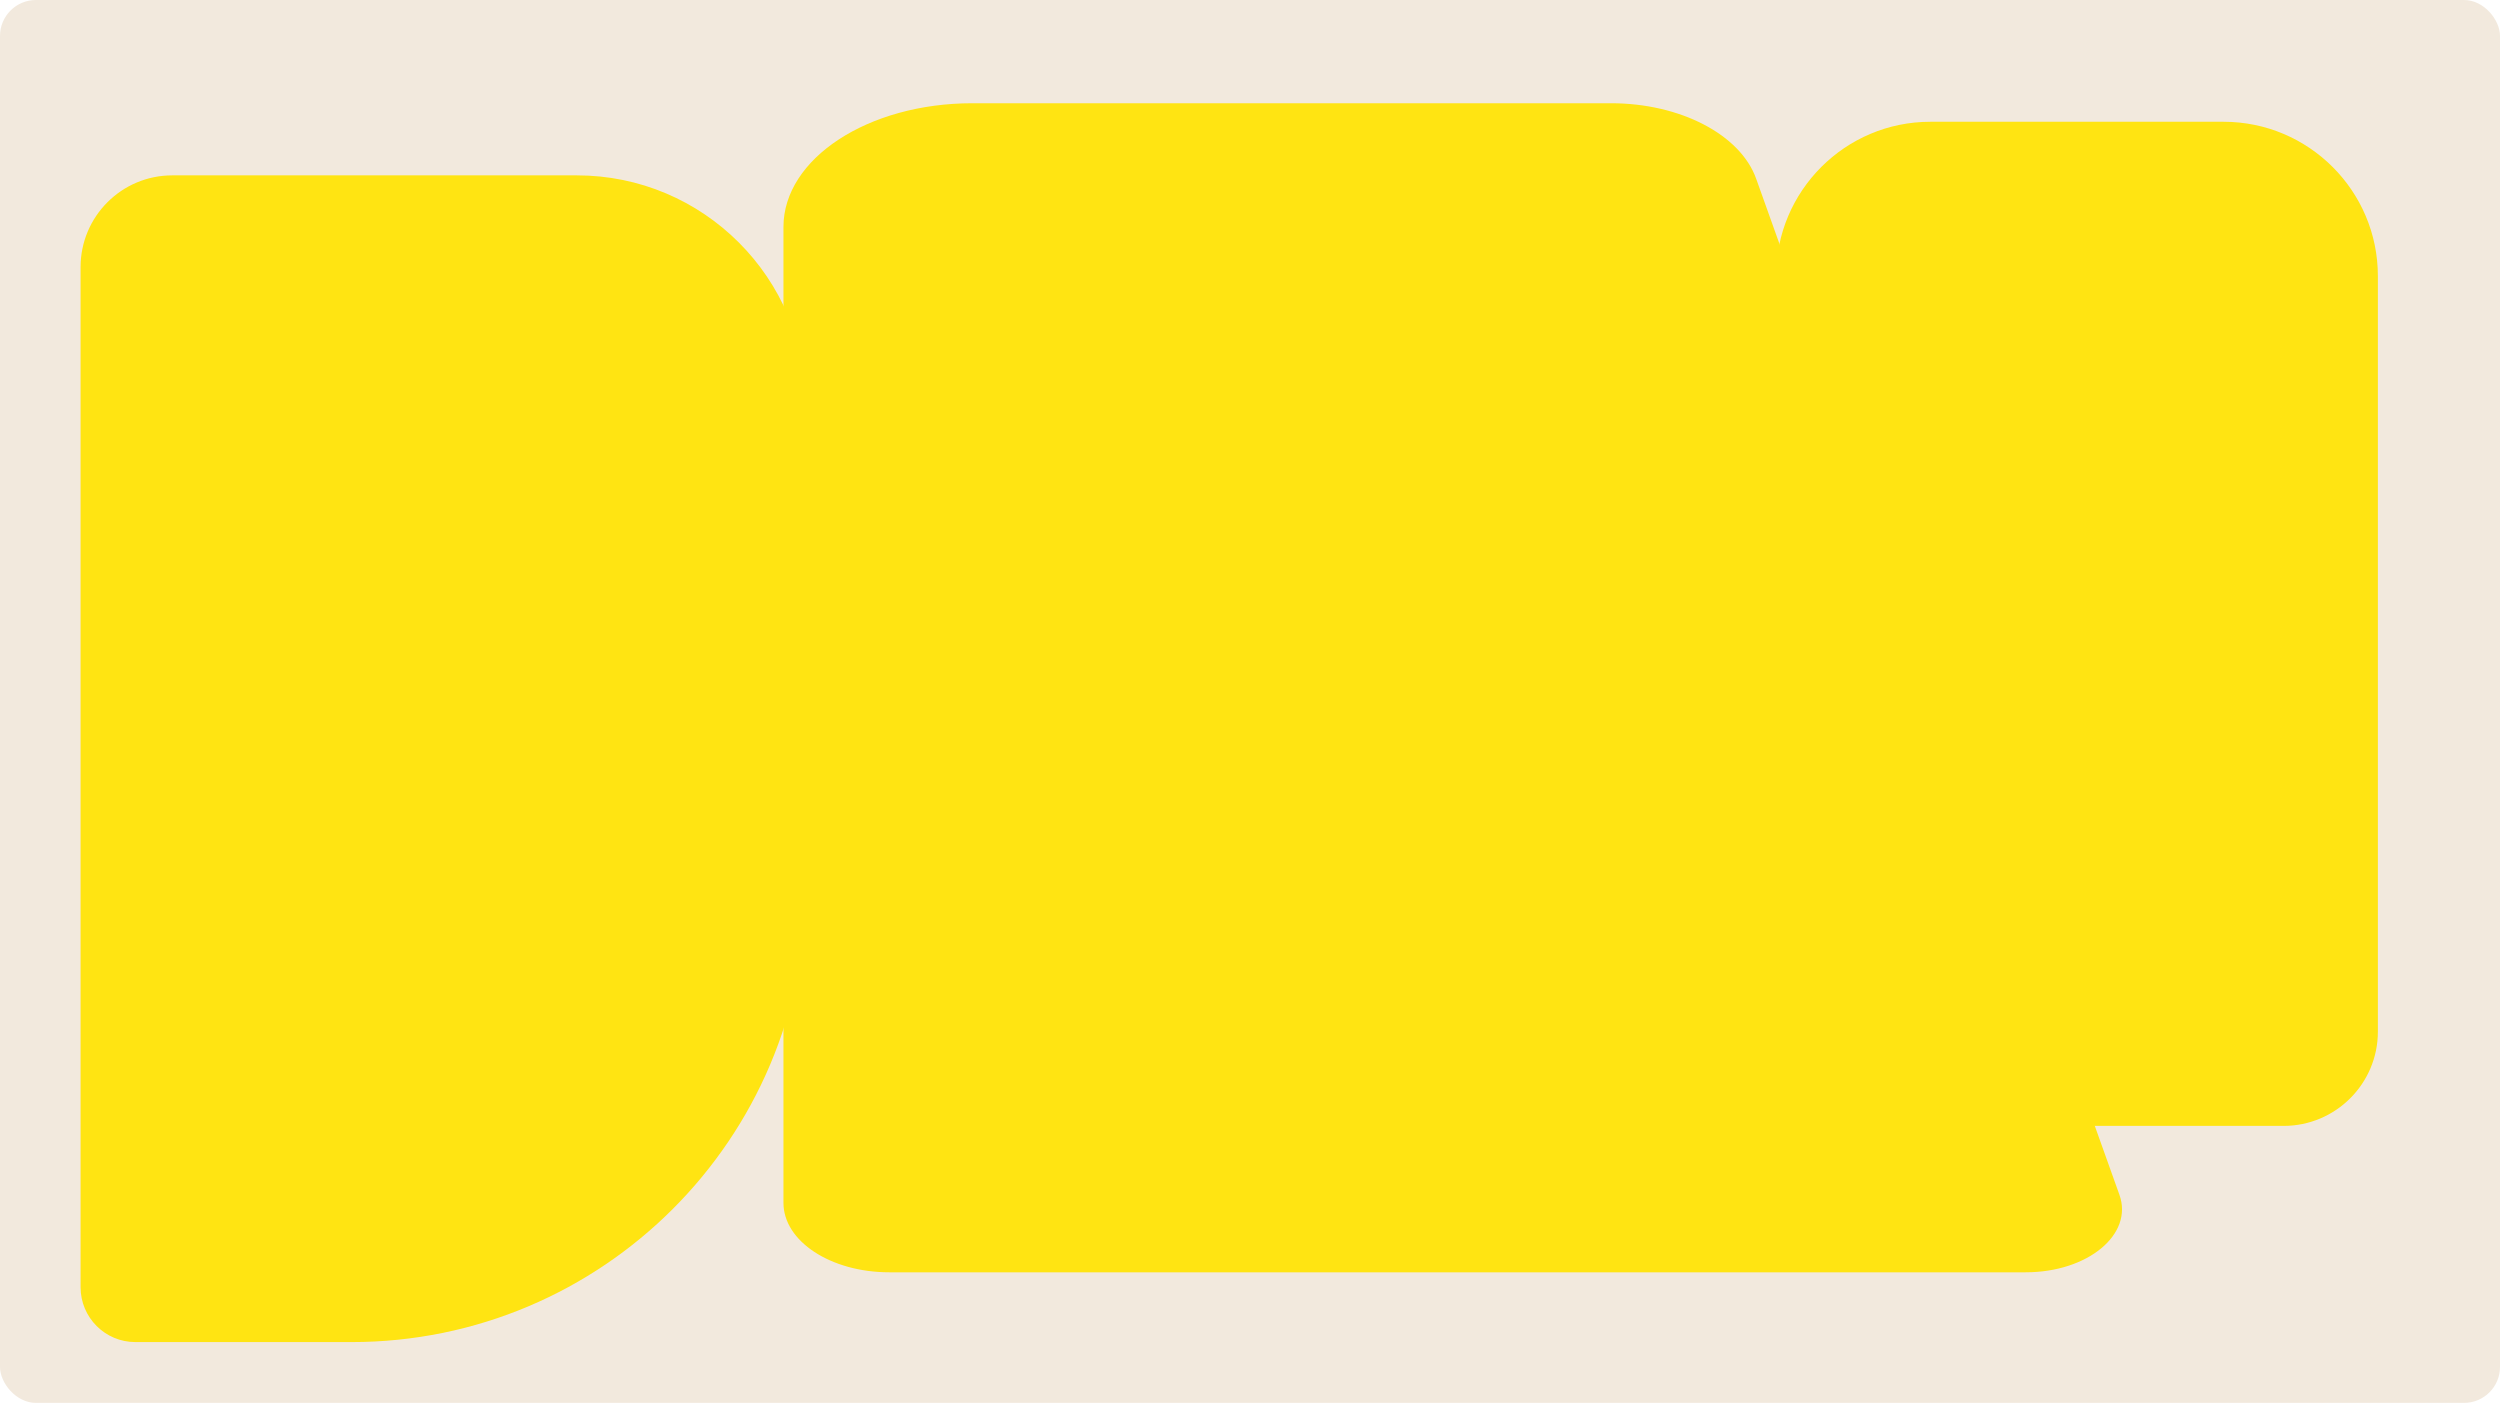
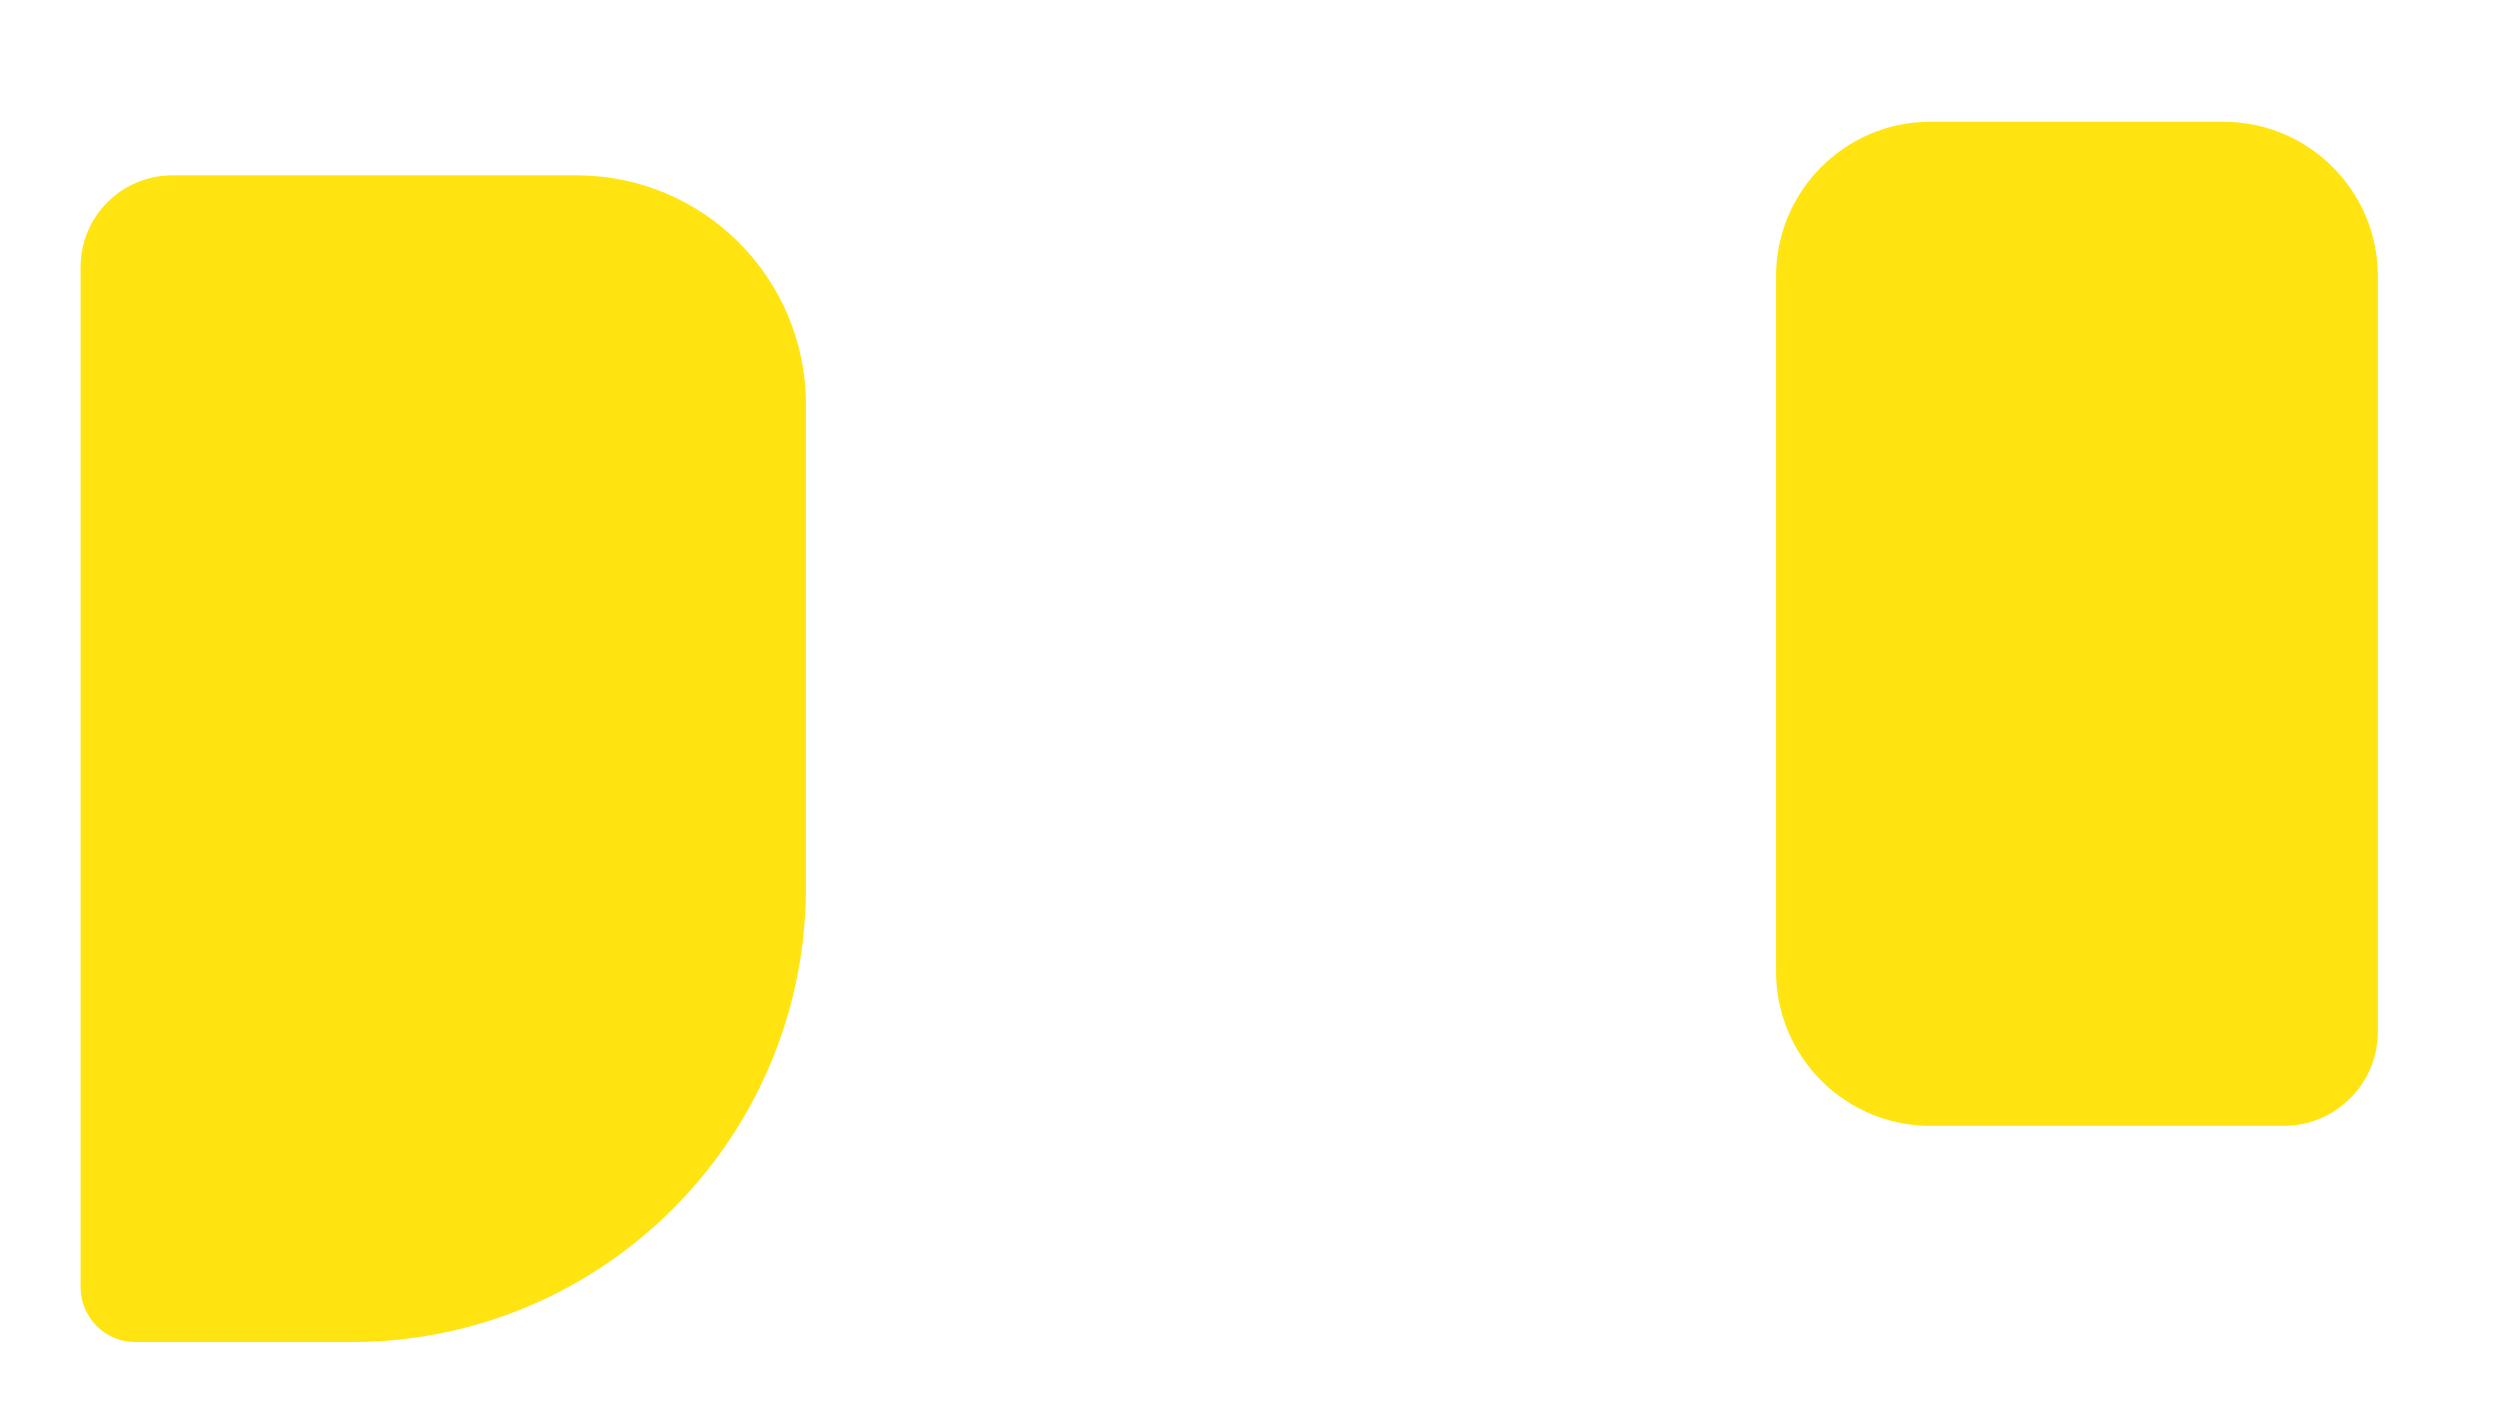
<svg xmlns="http://www.w3.org/2000/svg" id="Layer_2" data-name="Layer 2" viewBox="0 0 139 78">
  <defs>
    <style> .cls-1 { fill: #f2e9dd; } .cls-2 { fill: #ffe412; } </style>
  </defs>
  <g id="_прямоугольники" data-name="прямоугольники">
-     <rect class="cls-1" width="139" height="78" rx="2" ry="2" />
-   </g>
+     </g>
  <g id="_формы" data-name="формы">
    <path class="cls-2" d="m107.33,6.77h16.3c4.73,0,8.58,3.84,8.58,8.58v42.01c0,2.89-2.35,5.24-5.24,5.24h-19.64c-4.73,0-8.58-3.84-8.58-8.58V15.35c0-4.73,3.84-8.58,8.58-8.58Z" />
-     <path class="cls-2" d="m112.63,70.74h-63.19c-3.25,0-5.88-1.73-5.88-3.86V12.62c0-3.8,4.7-6.88,10.5-6.88h35.51c3.85,0,7.19,1.74,8.07,4.19l20.2,56.5c.79,2.2-1.76,4.31-5.21,4.31Z" />
    <path class="cls-2" d="m9.57,9.75h22.5c7.04,0,12.74,5.71,12.74,12.74v26.86c0,13.95-11.31,25.27-25.27,25.27H7.53c-1.69,0-3.05-1.37-3.05-3.05V14.85c0-2.81,2.28-5.1,5.1-5.1Z" />
  </g>
</svg>